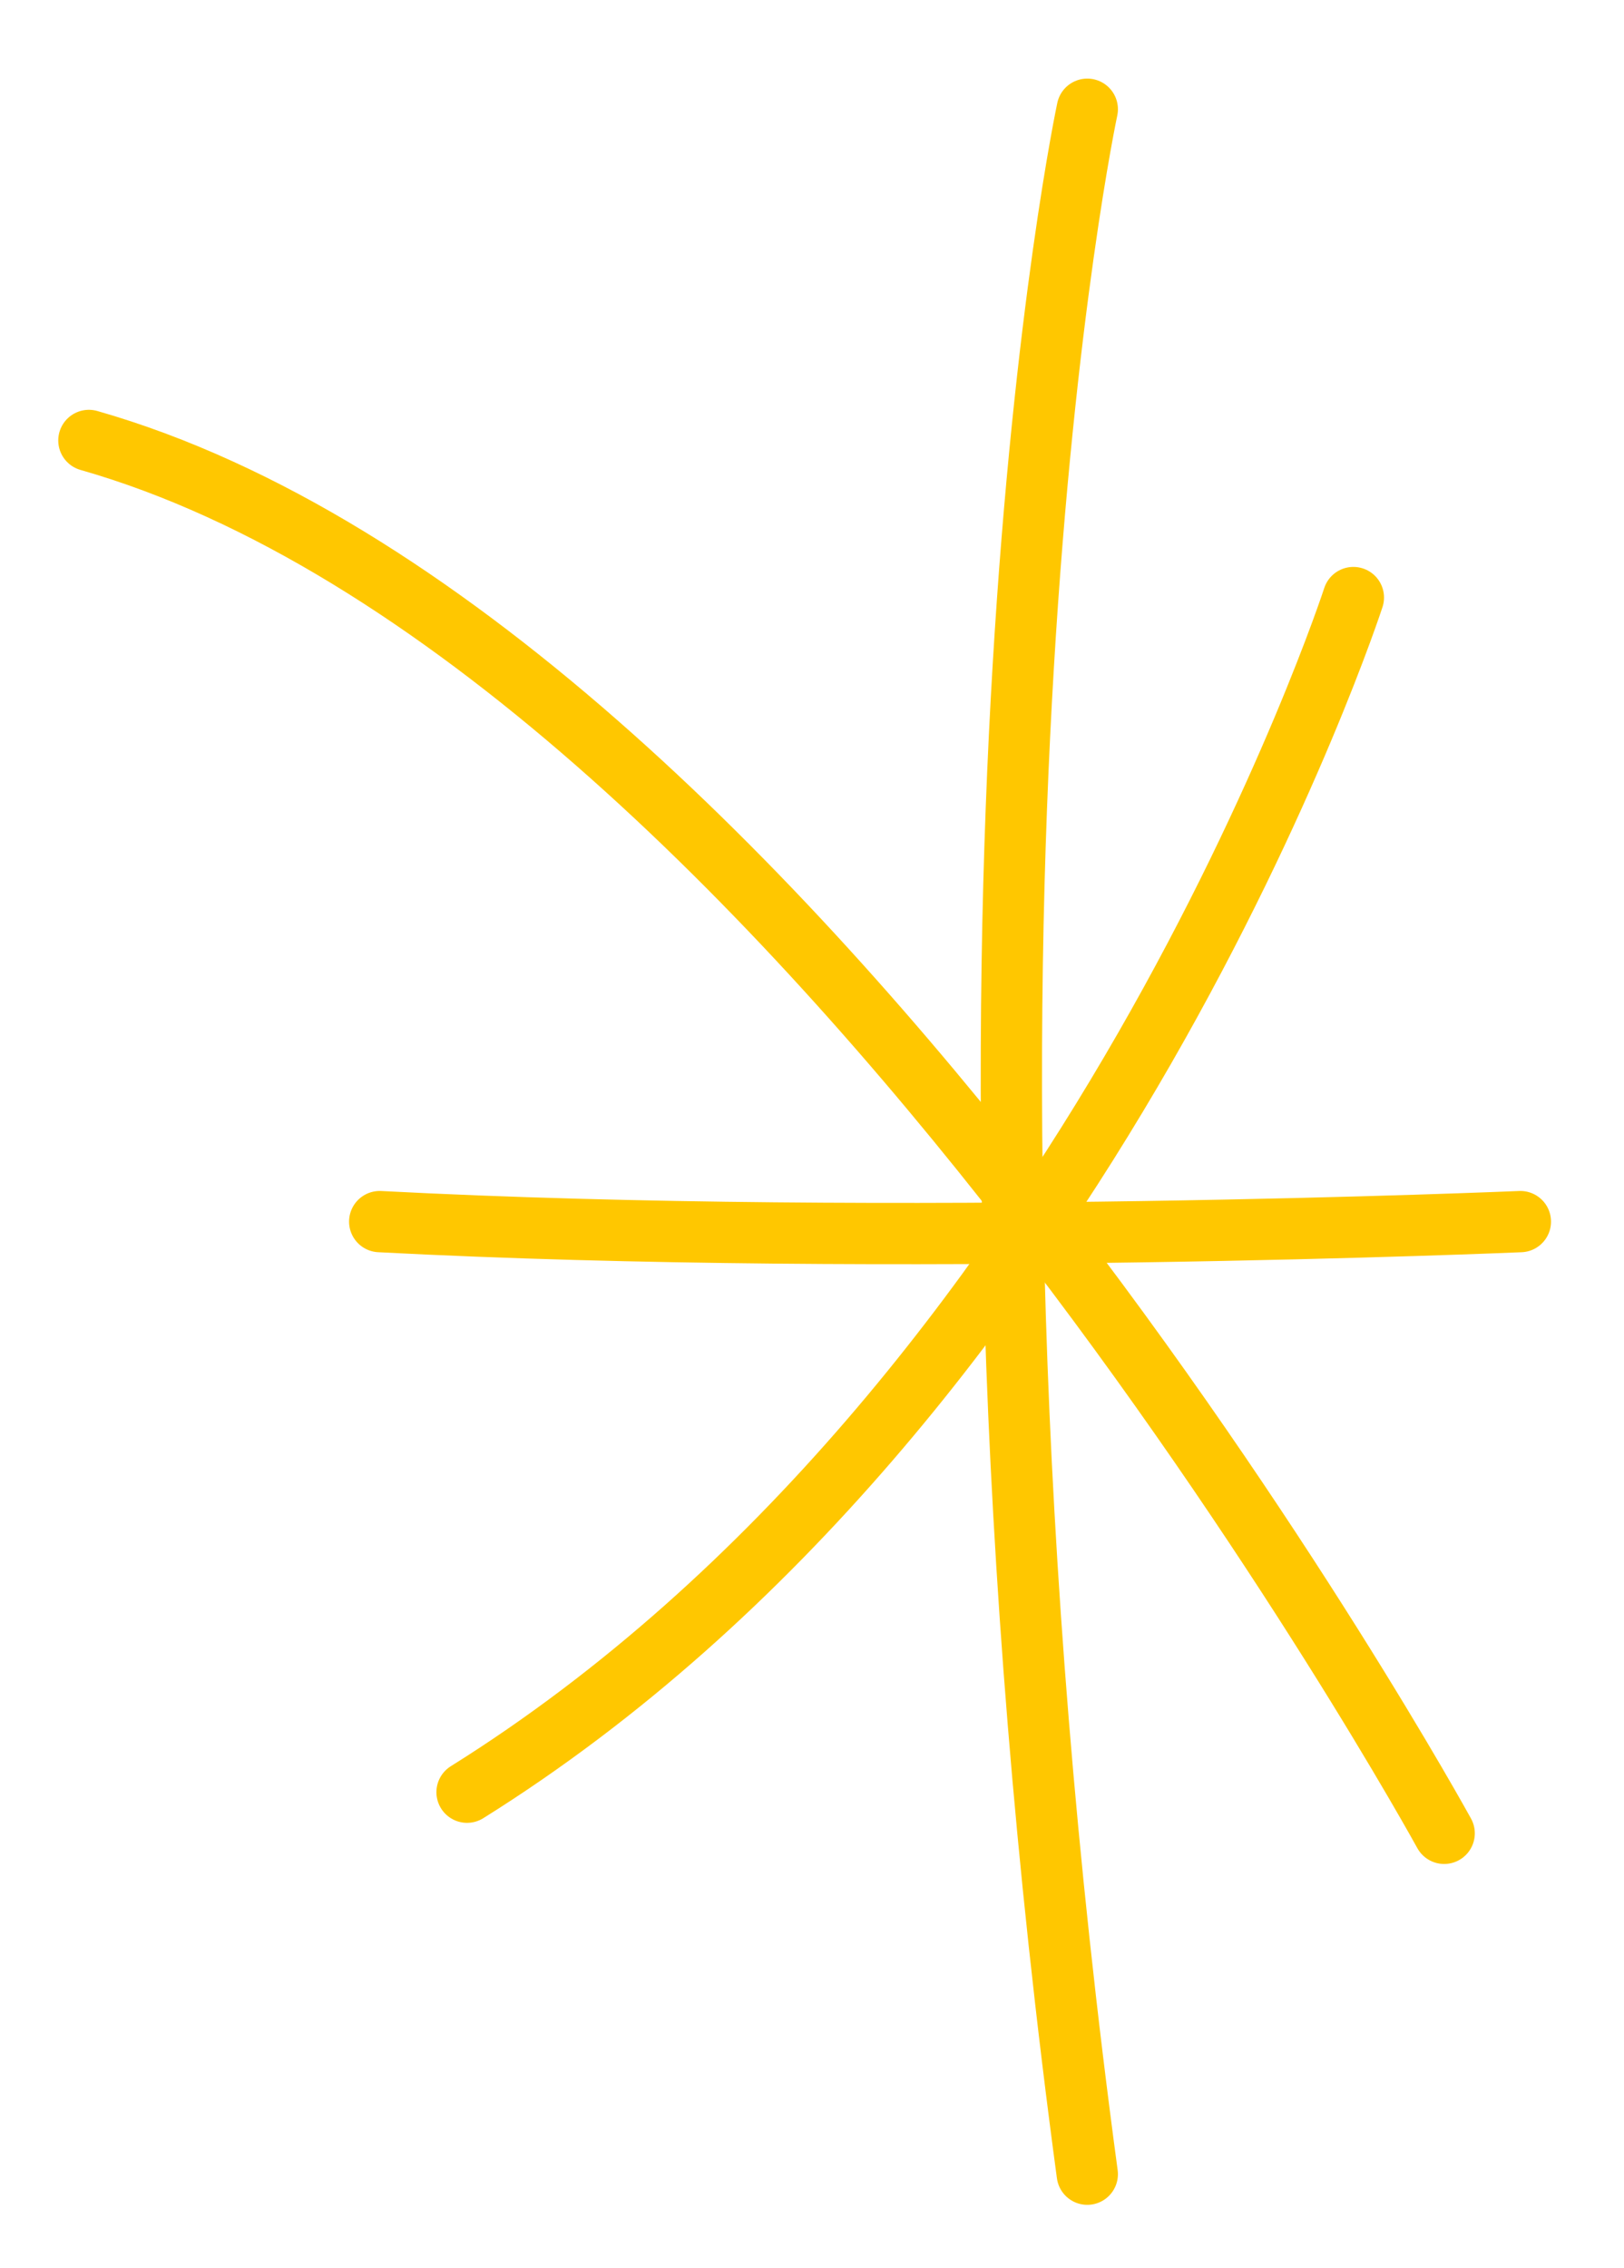
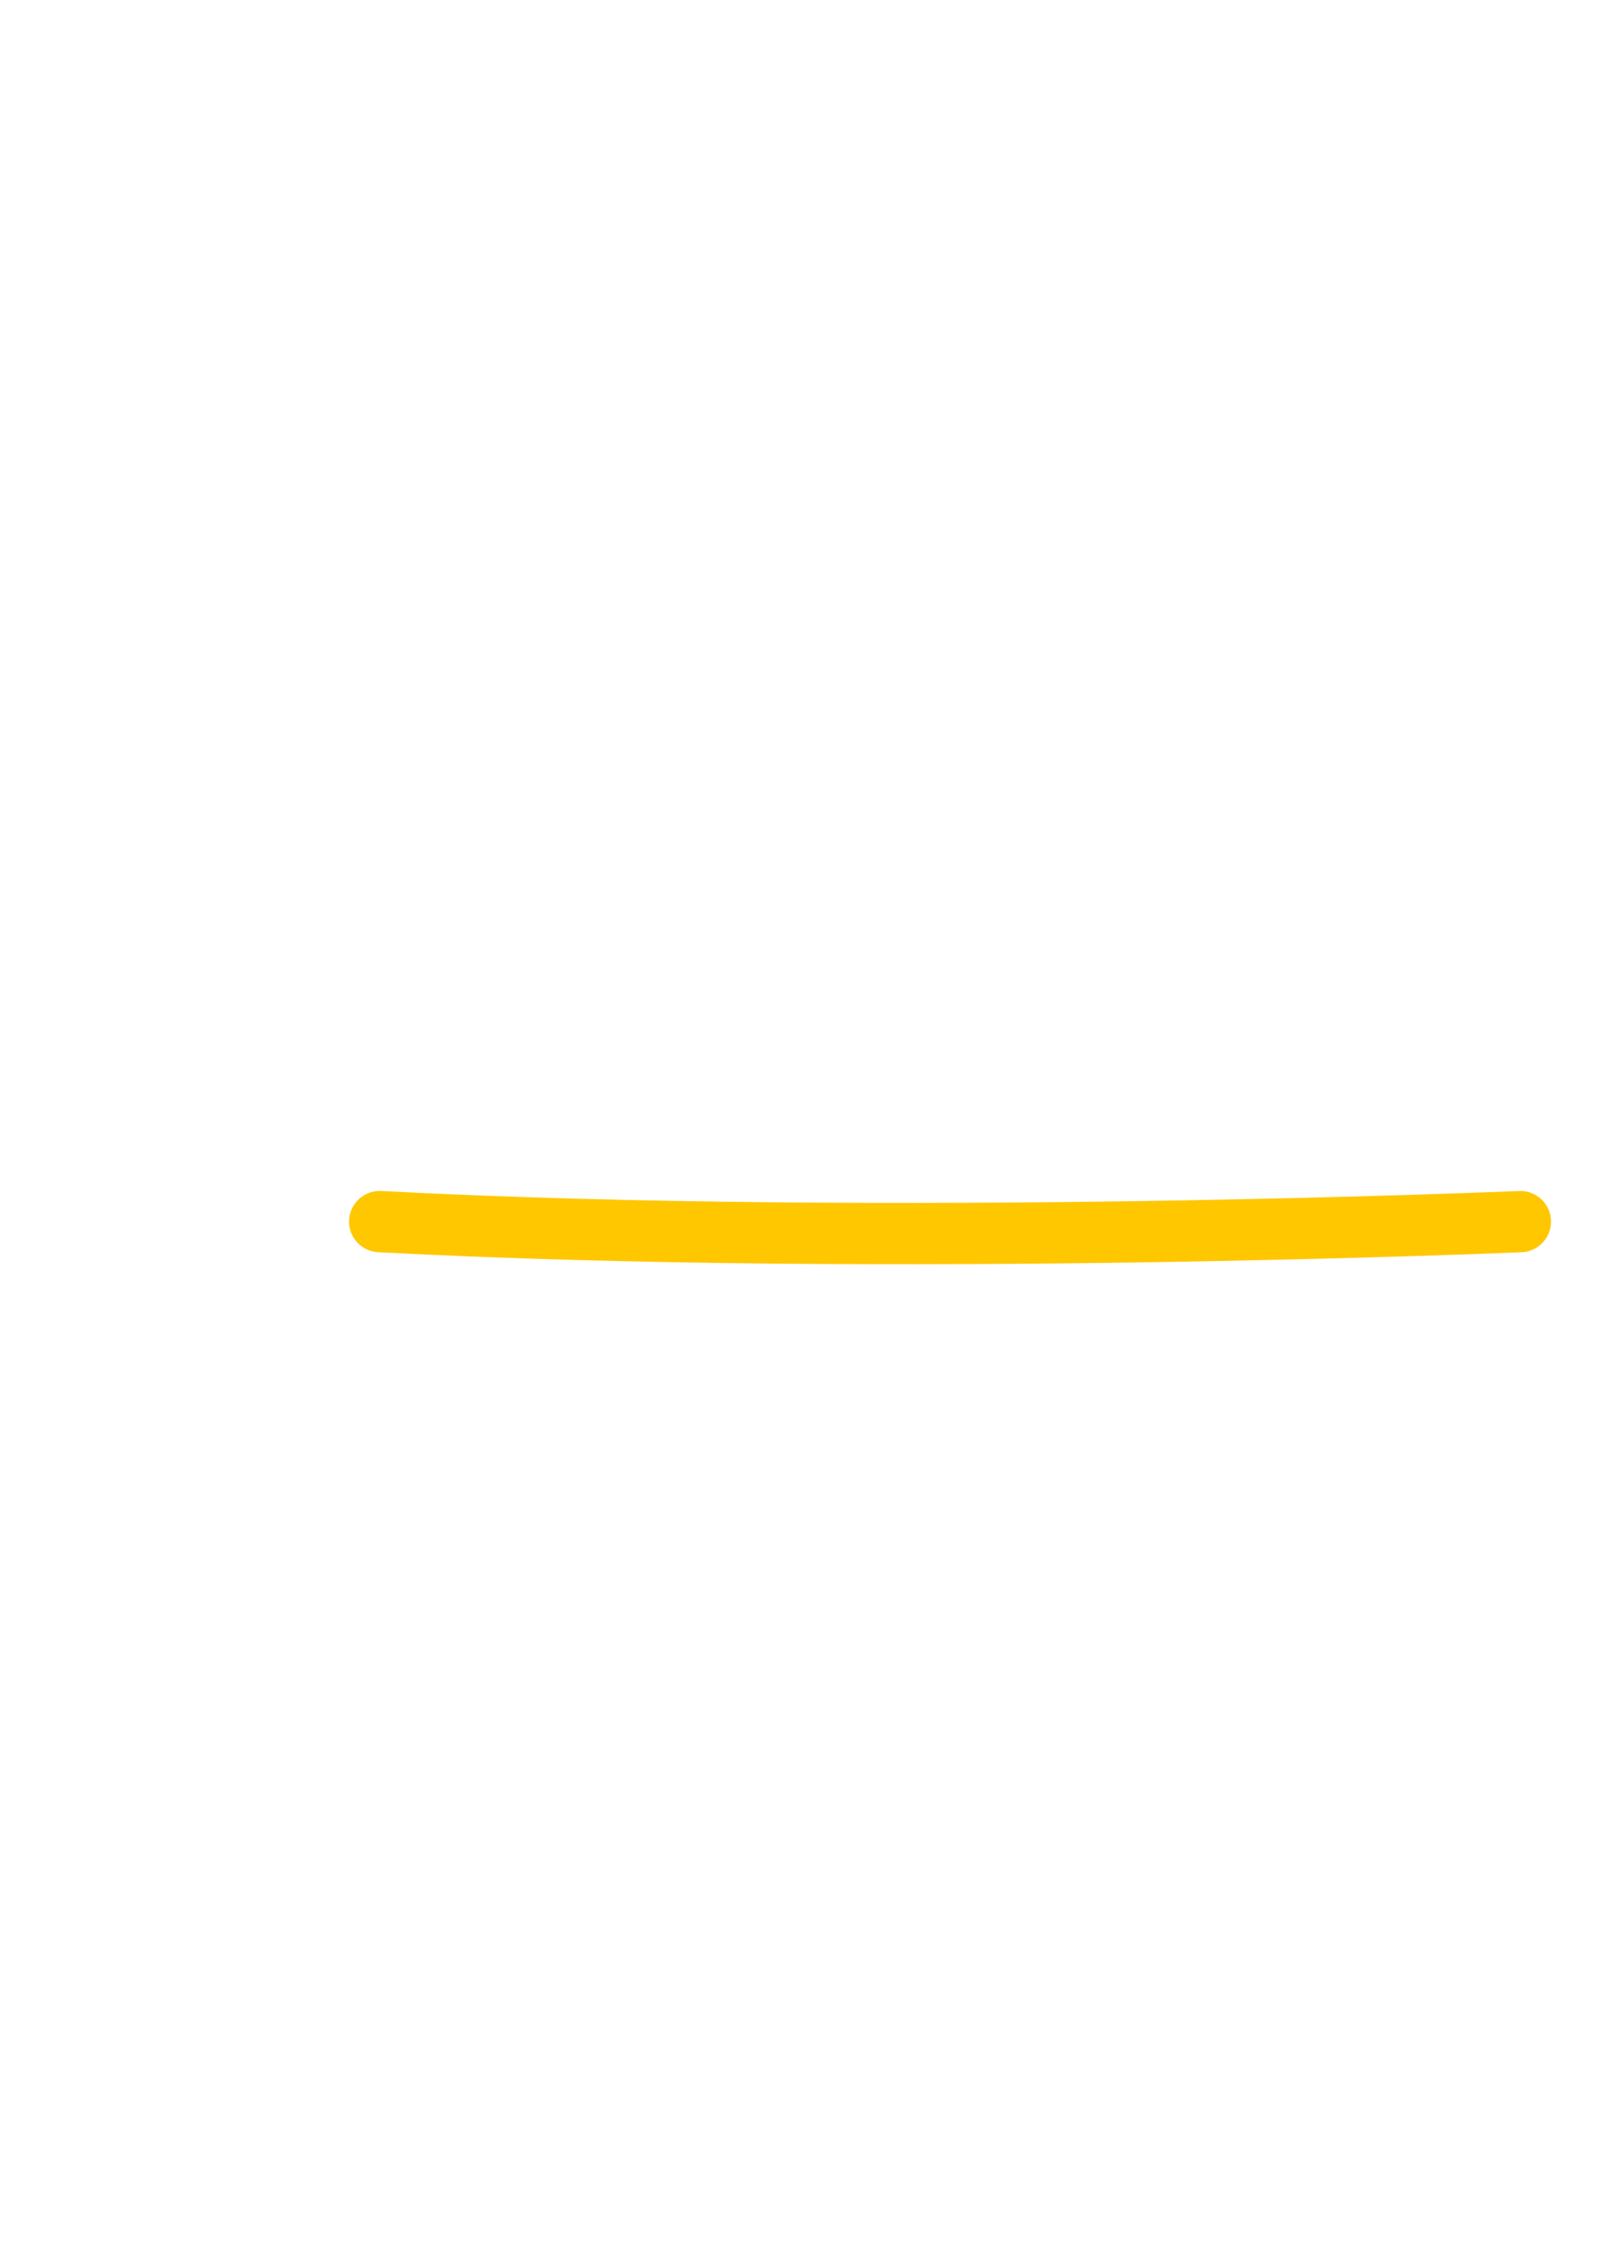
<svg xmlns="http://www.w3.org/2000/svg" width="106" height="148" viewBox="0 0 106 148" fill="none">
-   <path d="M70.968 7.129C70.968 7.129 59.82 59.271 70.968 141.896" stroke="#FFC700" stroke-width="4" stroke-linecap="round" />
  <path d="M24.784 79.727C58.228 81.483 99.236 79.727 99.236 79.727" stroke="#FFC700" stroke-width="4" stroke-linecap="round" />
-   <path d="M30.485 116.966C71.264 91.482 88.336 38.999 88.336 38.999" stroke="#FFC700" stroke-width="4" stroke-linecap="round" />
-   <path d="M5.802 28.746C51.55 41.806 94.262 119.65 94.262 119.65" stroke="#FFC700" stroke-width="4" stroke-linecap="round" />
</svg>